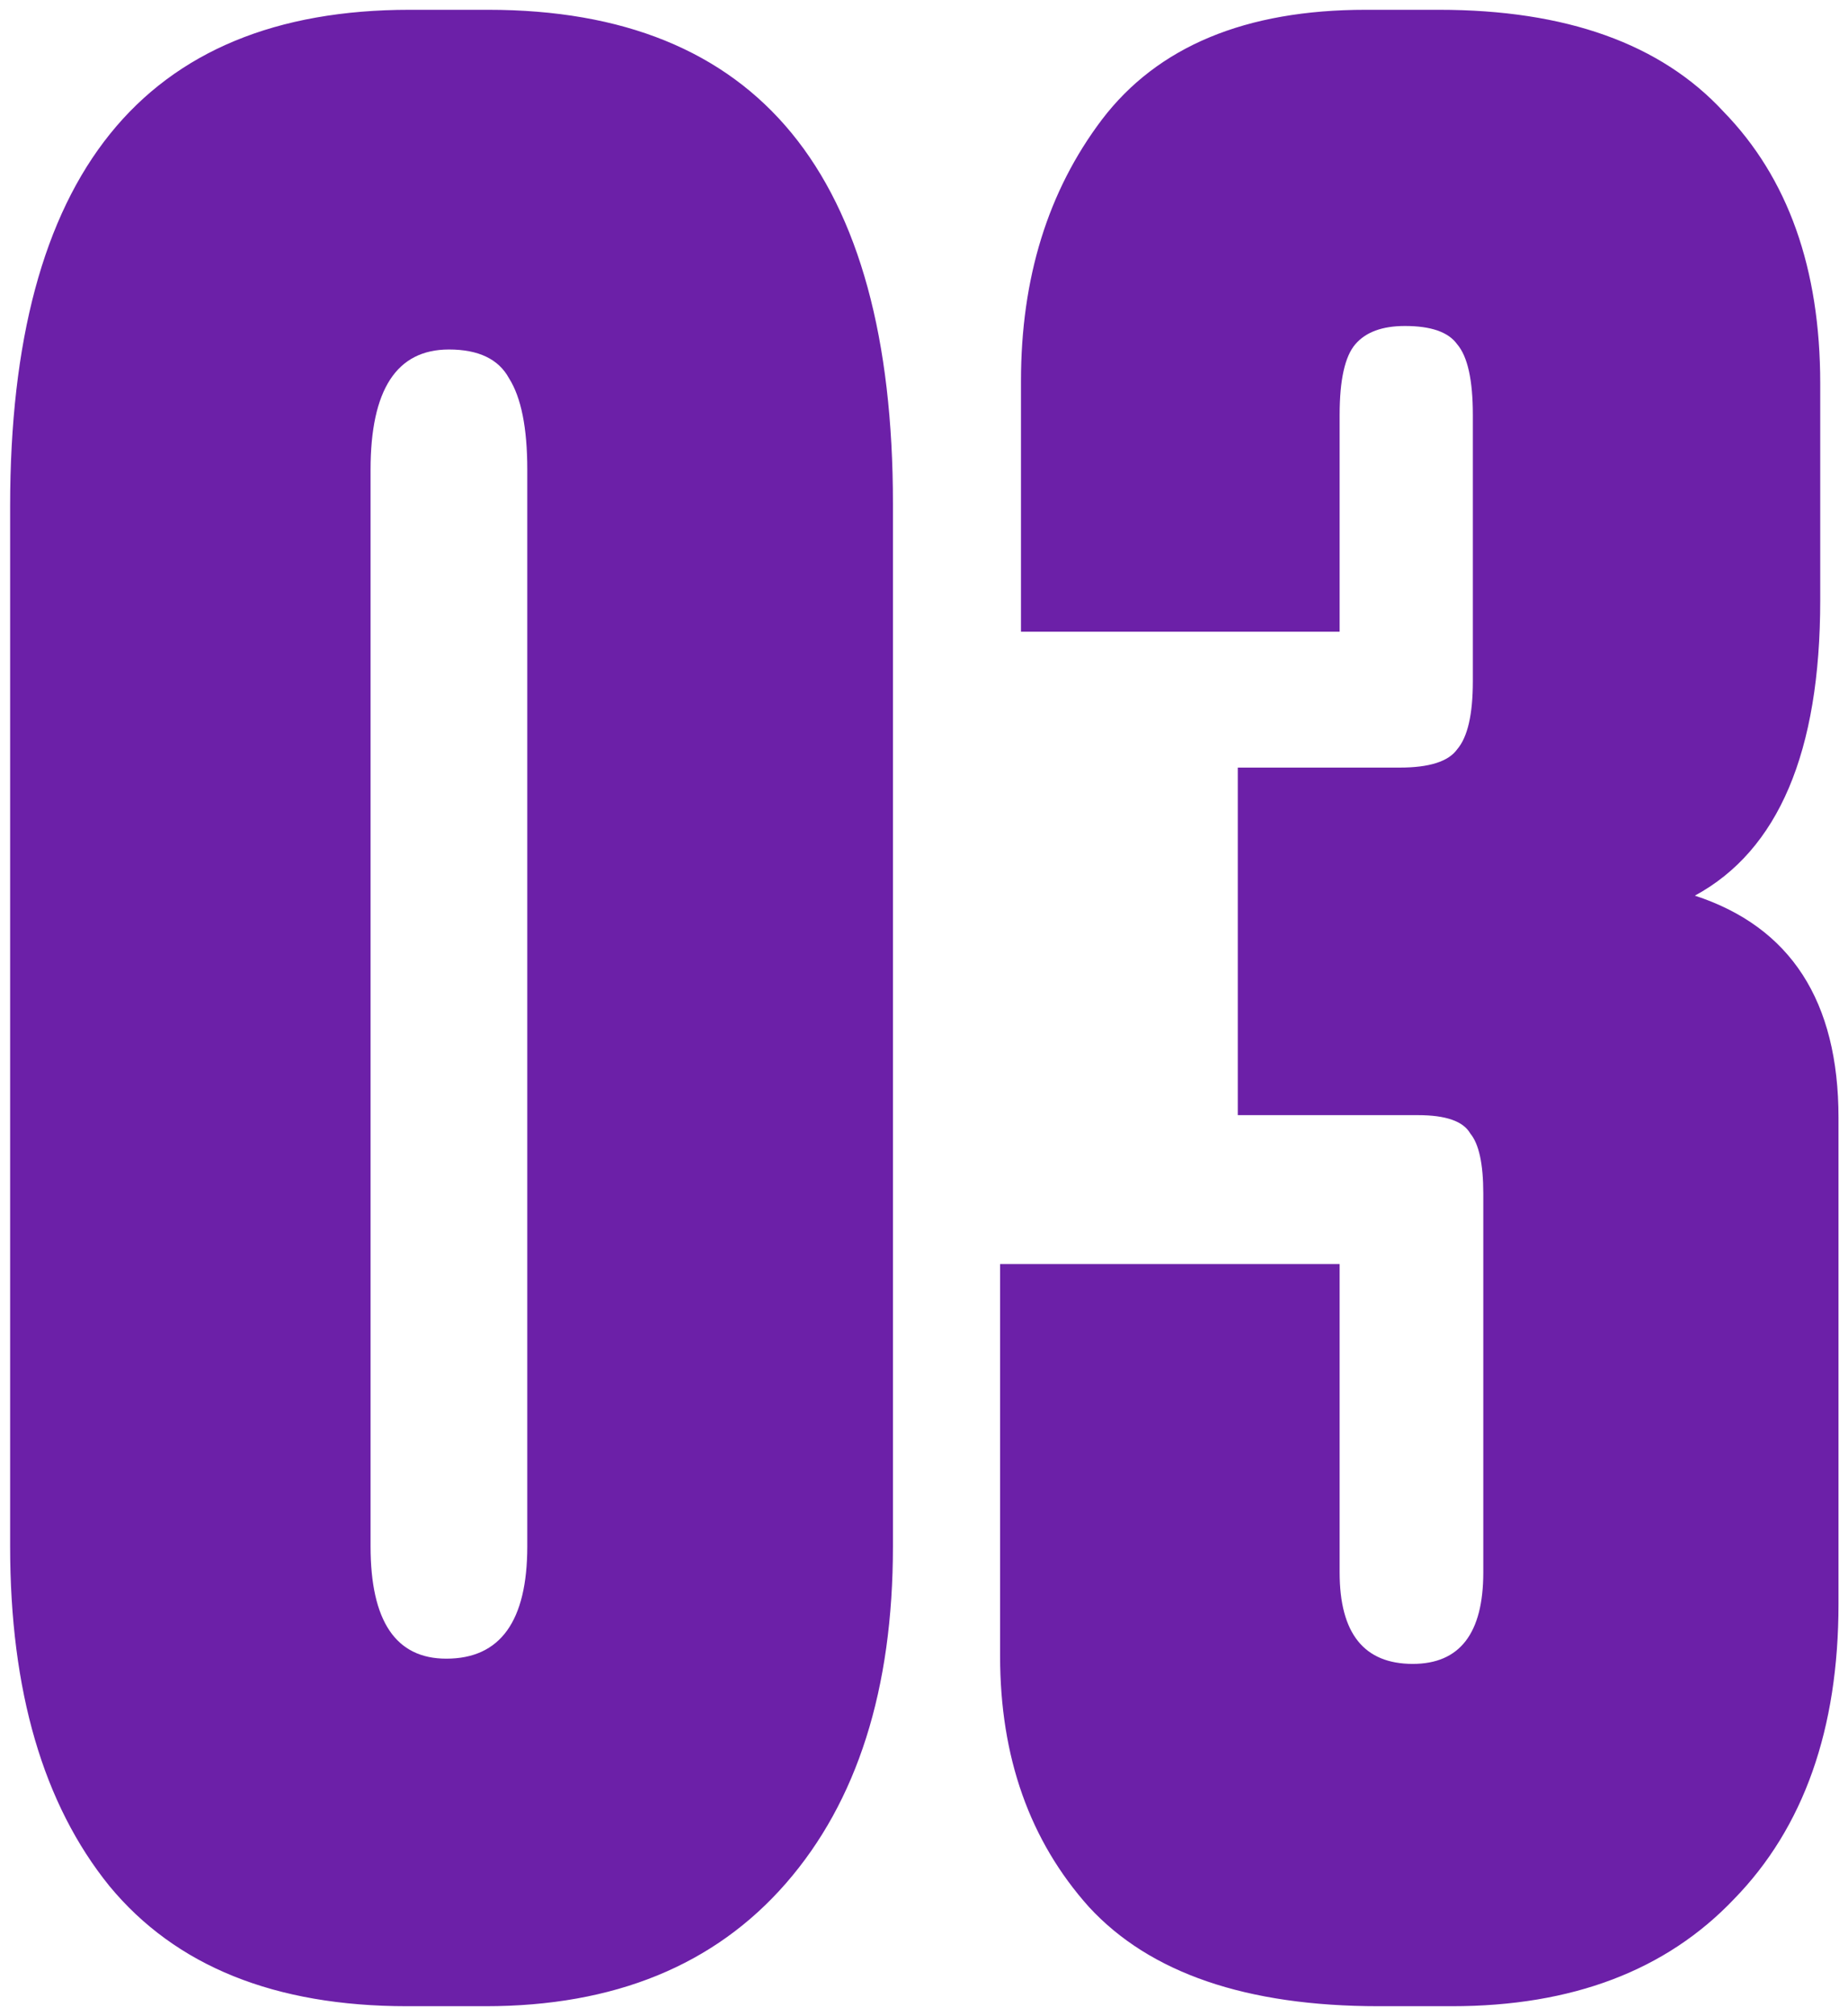
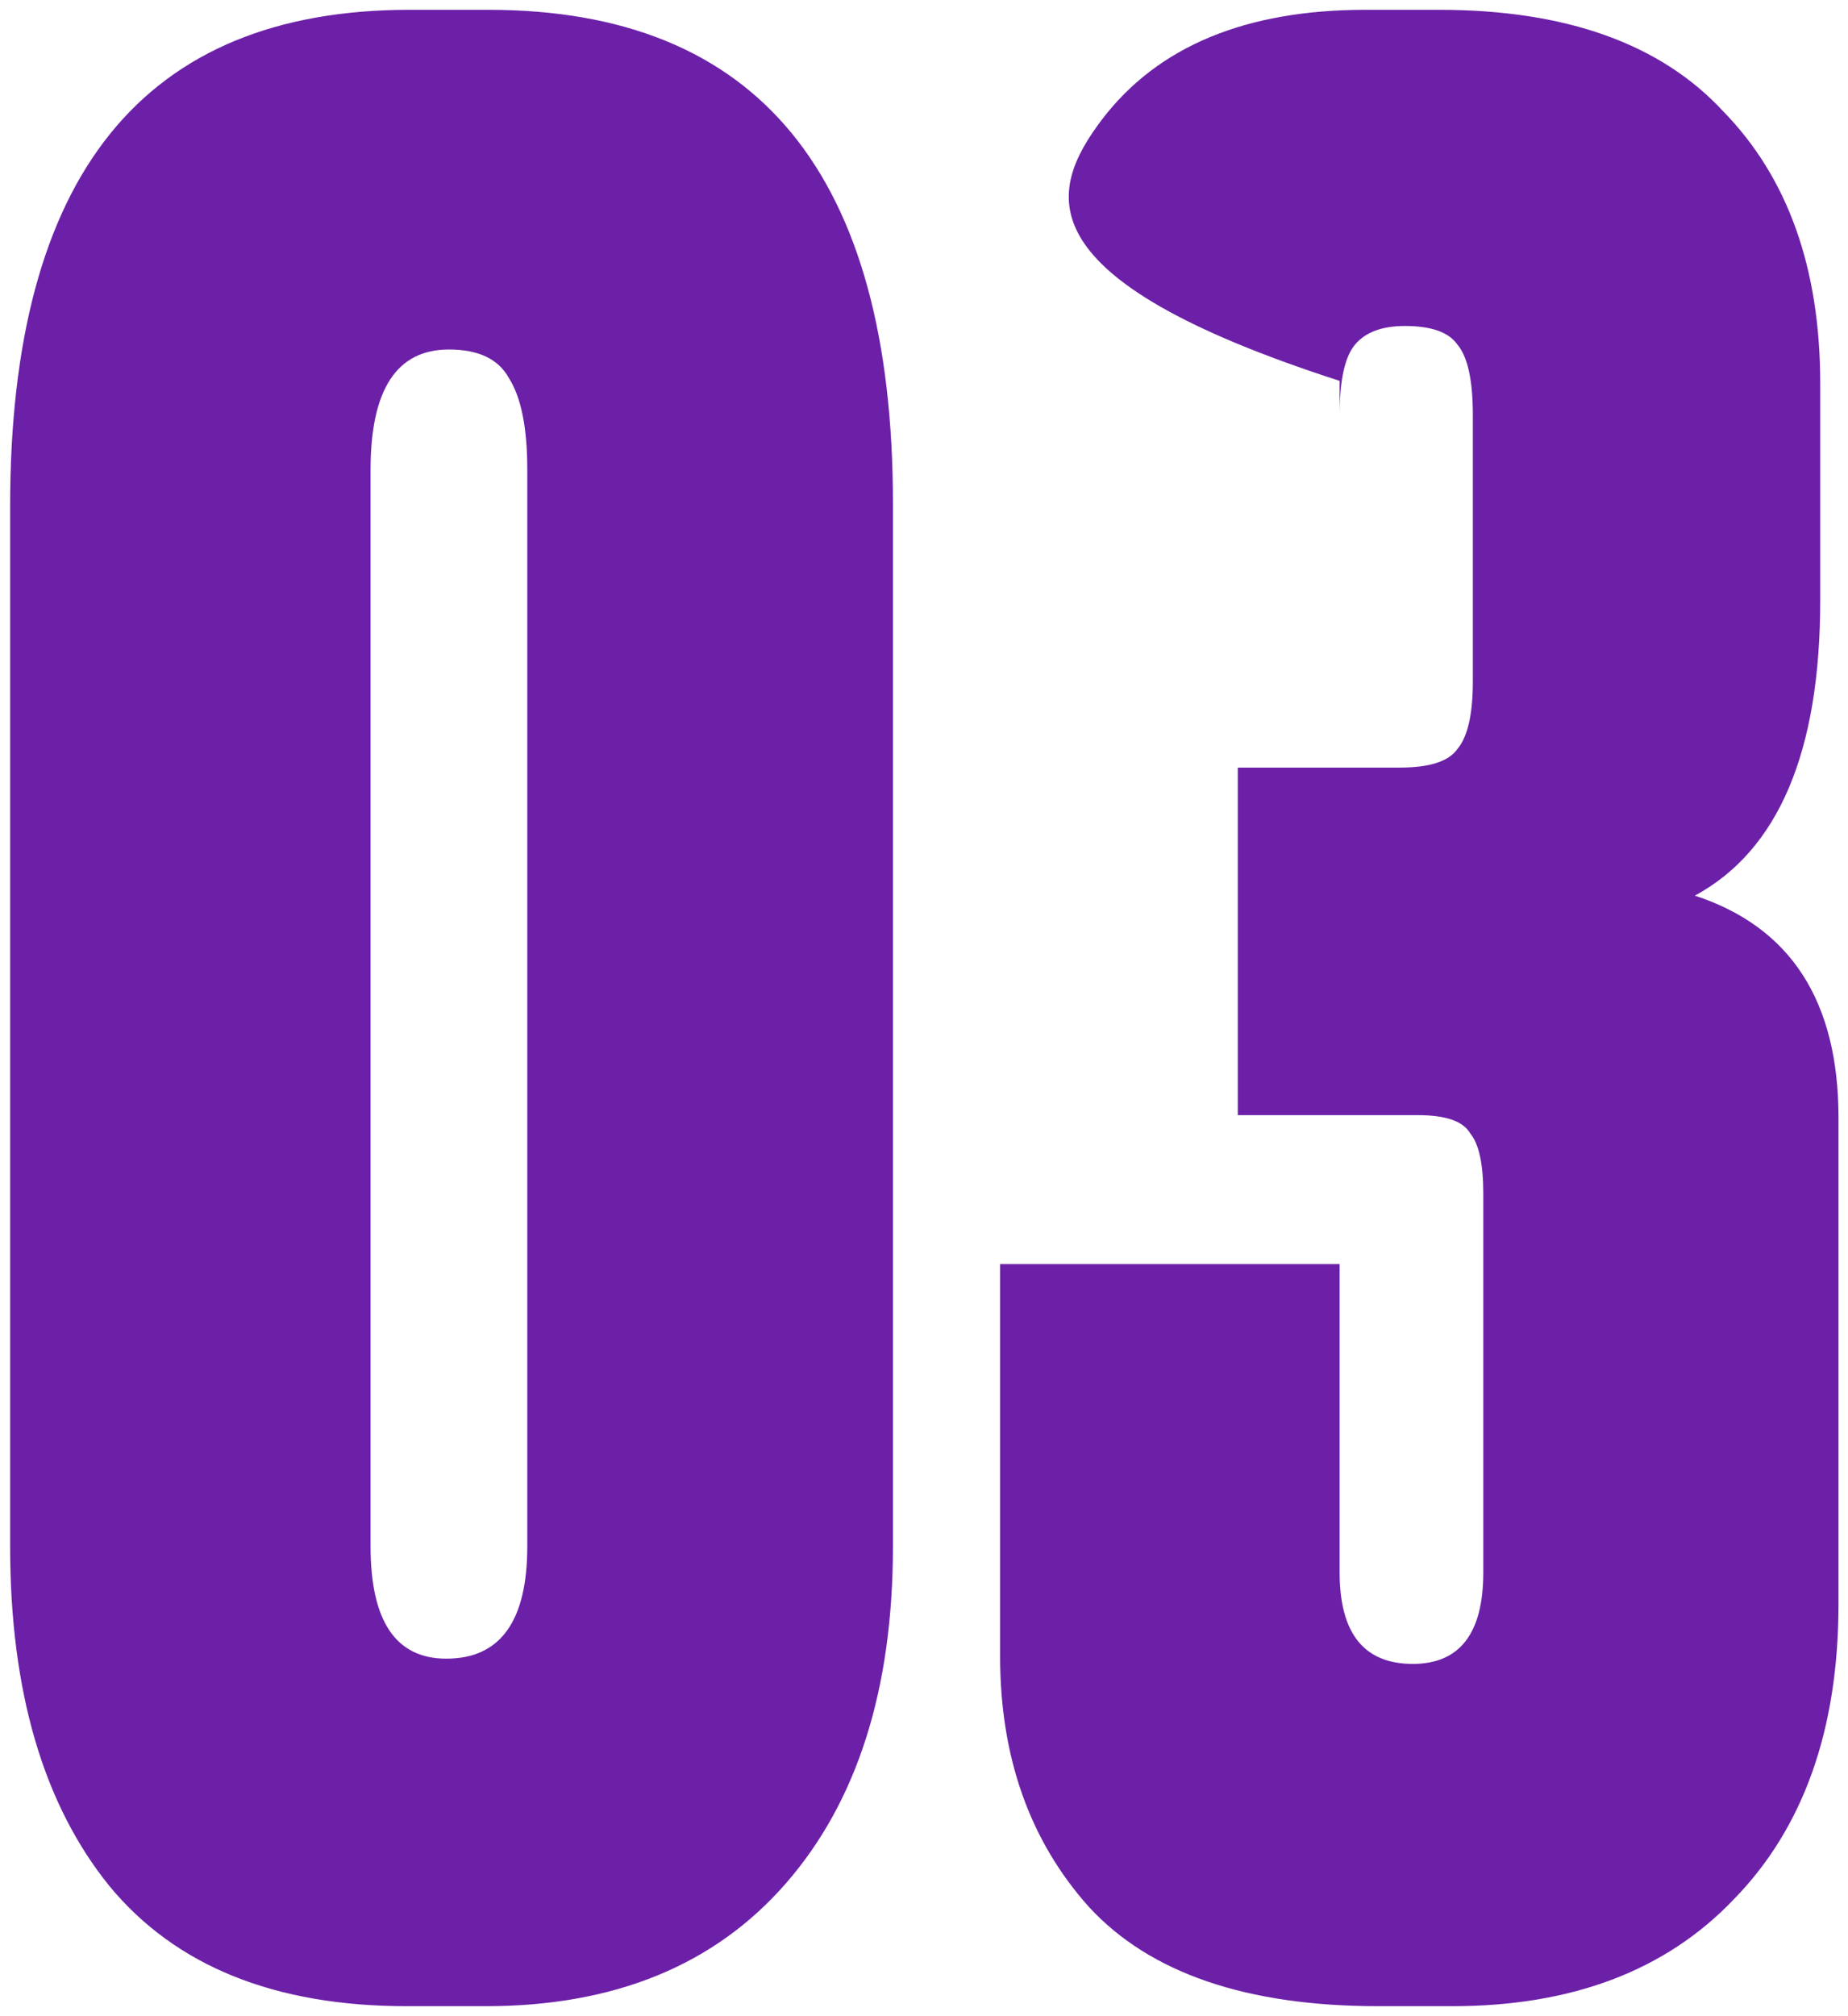
<svg xmlns="http://www.w3.org/2000/svg" width="144" height="157" viewBox="0 0 144 157" fill="none">
-   <path d="M69.58 39.229V120.435C69.58 131.561 66.799 140.313 61.236 146.69C55.672 153.067 47.871 156.255 37.83 156.255H31.725C21.413 156.255 13.679 153.135 8.523 146.893C3.367 140.516 0.789 131.697 0.789 120.435V39.433C0.789 13.653 11.169 0.763 31.928 0.763H38.034C59.065 0.763 69.58 13.585 69.58 39.229ZM41.087 120.435V36.583C41.087 33.327 40.612 30.953 39.662 29.46C38.848 27.968 37.288 27.221 34.981 27.221C30.91 27.221 28.875 30.342 28.875 36.583V120.435C28.875 126.27 30.843 129.187 34.777 129.187C38.984 129.187 41.087 126.27 41.087 120.435ZM104.387 49.202H79.557V29.664C79.557 21.658 81.66 14.874 85.867 9.311C90.209 3.613 97.061 0.763 106.423 0.763H112.121C122.026 0.763 129.421 3.409 134.305 8.701C139.326 13.857 141.836 20.912 141.836 29.867V46.76C141.836 58.564 138.579 66.23 132.067 69.758C139.529 72.2 143.26 77.967 143.26 87.057V124.913C143.26 134.682 140.547 142.348 135.119 147.911C129.828 153.474 122.501 156.255 113.139 156.255H107.44C97.128 156.255 89.598 153.677 84.849 148.521C80.236 143.366 77.929 136.853 77.929 128.983V98.455H104.387V122.47C104.387 127.219 106.287 129.594 110.086 129.594C113.749 129.594 115.581 127.219 115.581 122.47V92.96C115.581 90.653 115.242 89.093 114.564 88.278C114.021 87.329 112.664 86.854 110.493 86.854H96.45V59.785H109.068C111.375 59.785 112.867 59.31 113.546 58.36C114.36 57.411 114.767 55.647 114.767 53.069V32.309C114.767 29.596 114.36 27.764 113.546 26.814C112.867 25.864 111.511 25.39 109.475 25.39C107.712 25.39 106.423 25.864 105.608 26.814C104.794 27.764 104.387 29.596 104.387 32.309V49.202Z" fill="#6C20A8" />
+   <path d="M69.58 39.229V120.435C69.58 131.561 66.799 140.313 61.236 146.69C55.672 153.067 47.871 156.255 37.83 156.255H31.725C21.413 156.255 13.679 153.135 8.523 146.893C3.367 140.516 0.789 131.697 0.789 120.435V39.433C0.789 13.653 11.169 0.763 31.928 0.763H38.034C59.065 0.763 69.58 13.585 69.58 39.229ZM41.087 120.435V36.583C41.087 33.327 40.612 30.953 39.662 29.46C38.848 27.968 37.288 27.221 34.981 27.221C30.91 27.221 28.875 30.342 28.875 36.583V120.435C28.875 126.27 30.843 129.187 34.777 129.187C38.984 129.187 41.087 126.27 41.087 120.435ZM104.387 49.202V29.664C79.557 21.658 81.66 14.874 85.867 9.311C90.209 3.613 97.061 0.763 106.423 0.763H112.121C122.026 0.763 129.421 3.409 134.305 8.701C139.326 13.857 141.836 20.912 141.836 29.867V46.76C141.836 58.564 138.579 66.23 132.067 69.758C139.529 72.2 143.26 77.967 143.26 87.057V124.913C143.26 134.682 140.547 142.348 135.119 147.911C129.828 153.474 122.501 156.255 113.139 156.255H107.44C97.128 156.255 89.598 153.677 84.849 148.521C80.236 143.366 77.929 136.853 77.929 128.983V98.455H104.387V122.47C104.387 127.219 106.287 129.594 110.086 129.594C113.749 129.594 115.581 127.219 115.581 122.47V92.96C115.581 90.653 115.242 89.093 114.564 88.278C114.021 87.329 112.664 86.854 110.493 86.854H96.45V59.785H109.068C111.375 59.785 112.867 59.31 113.546 58.36C114.36 57.411 114.767 55.647 114.767 53.069V32.309C114.767 29.596 114.36 27.764 113.546 26.814C112.867 25.864 111.511 25.39 109.475 25.39C107.712 25.39 106.423 25.864 105.608 26.814C104.794 27.764 104.387 29.596 104.387 32.309V49.202Z" fill="#6C20A8" />
</svg>